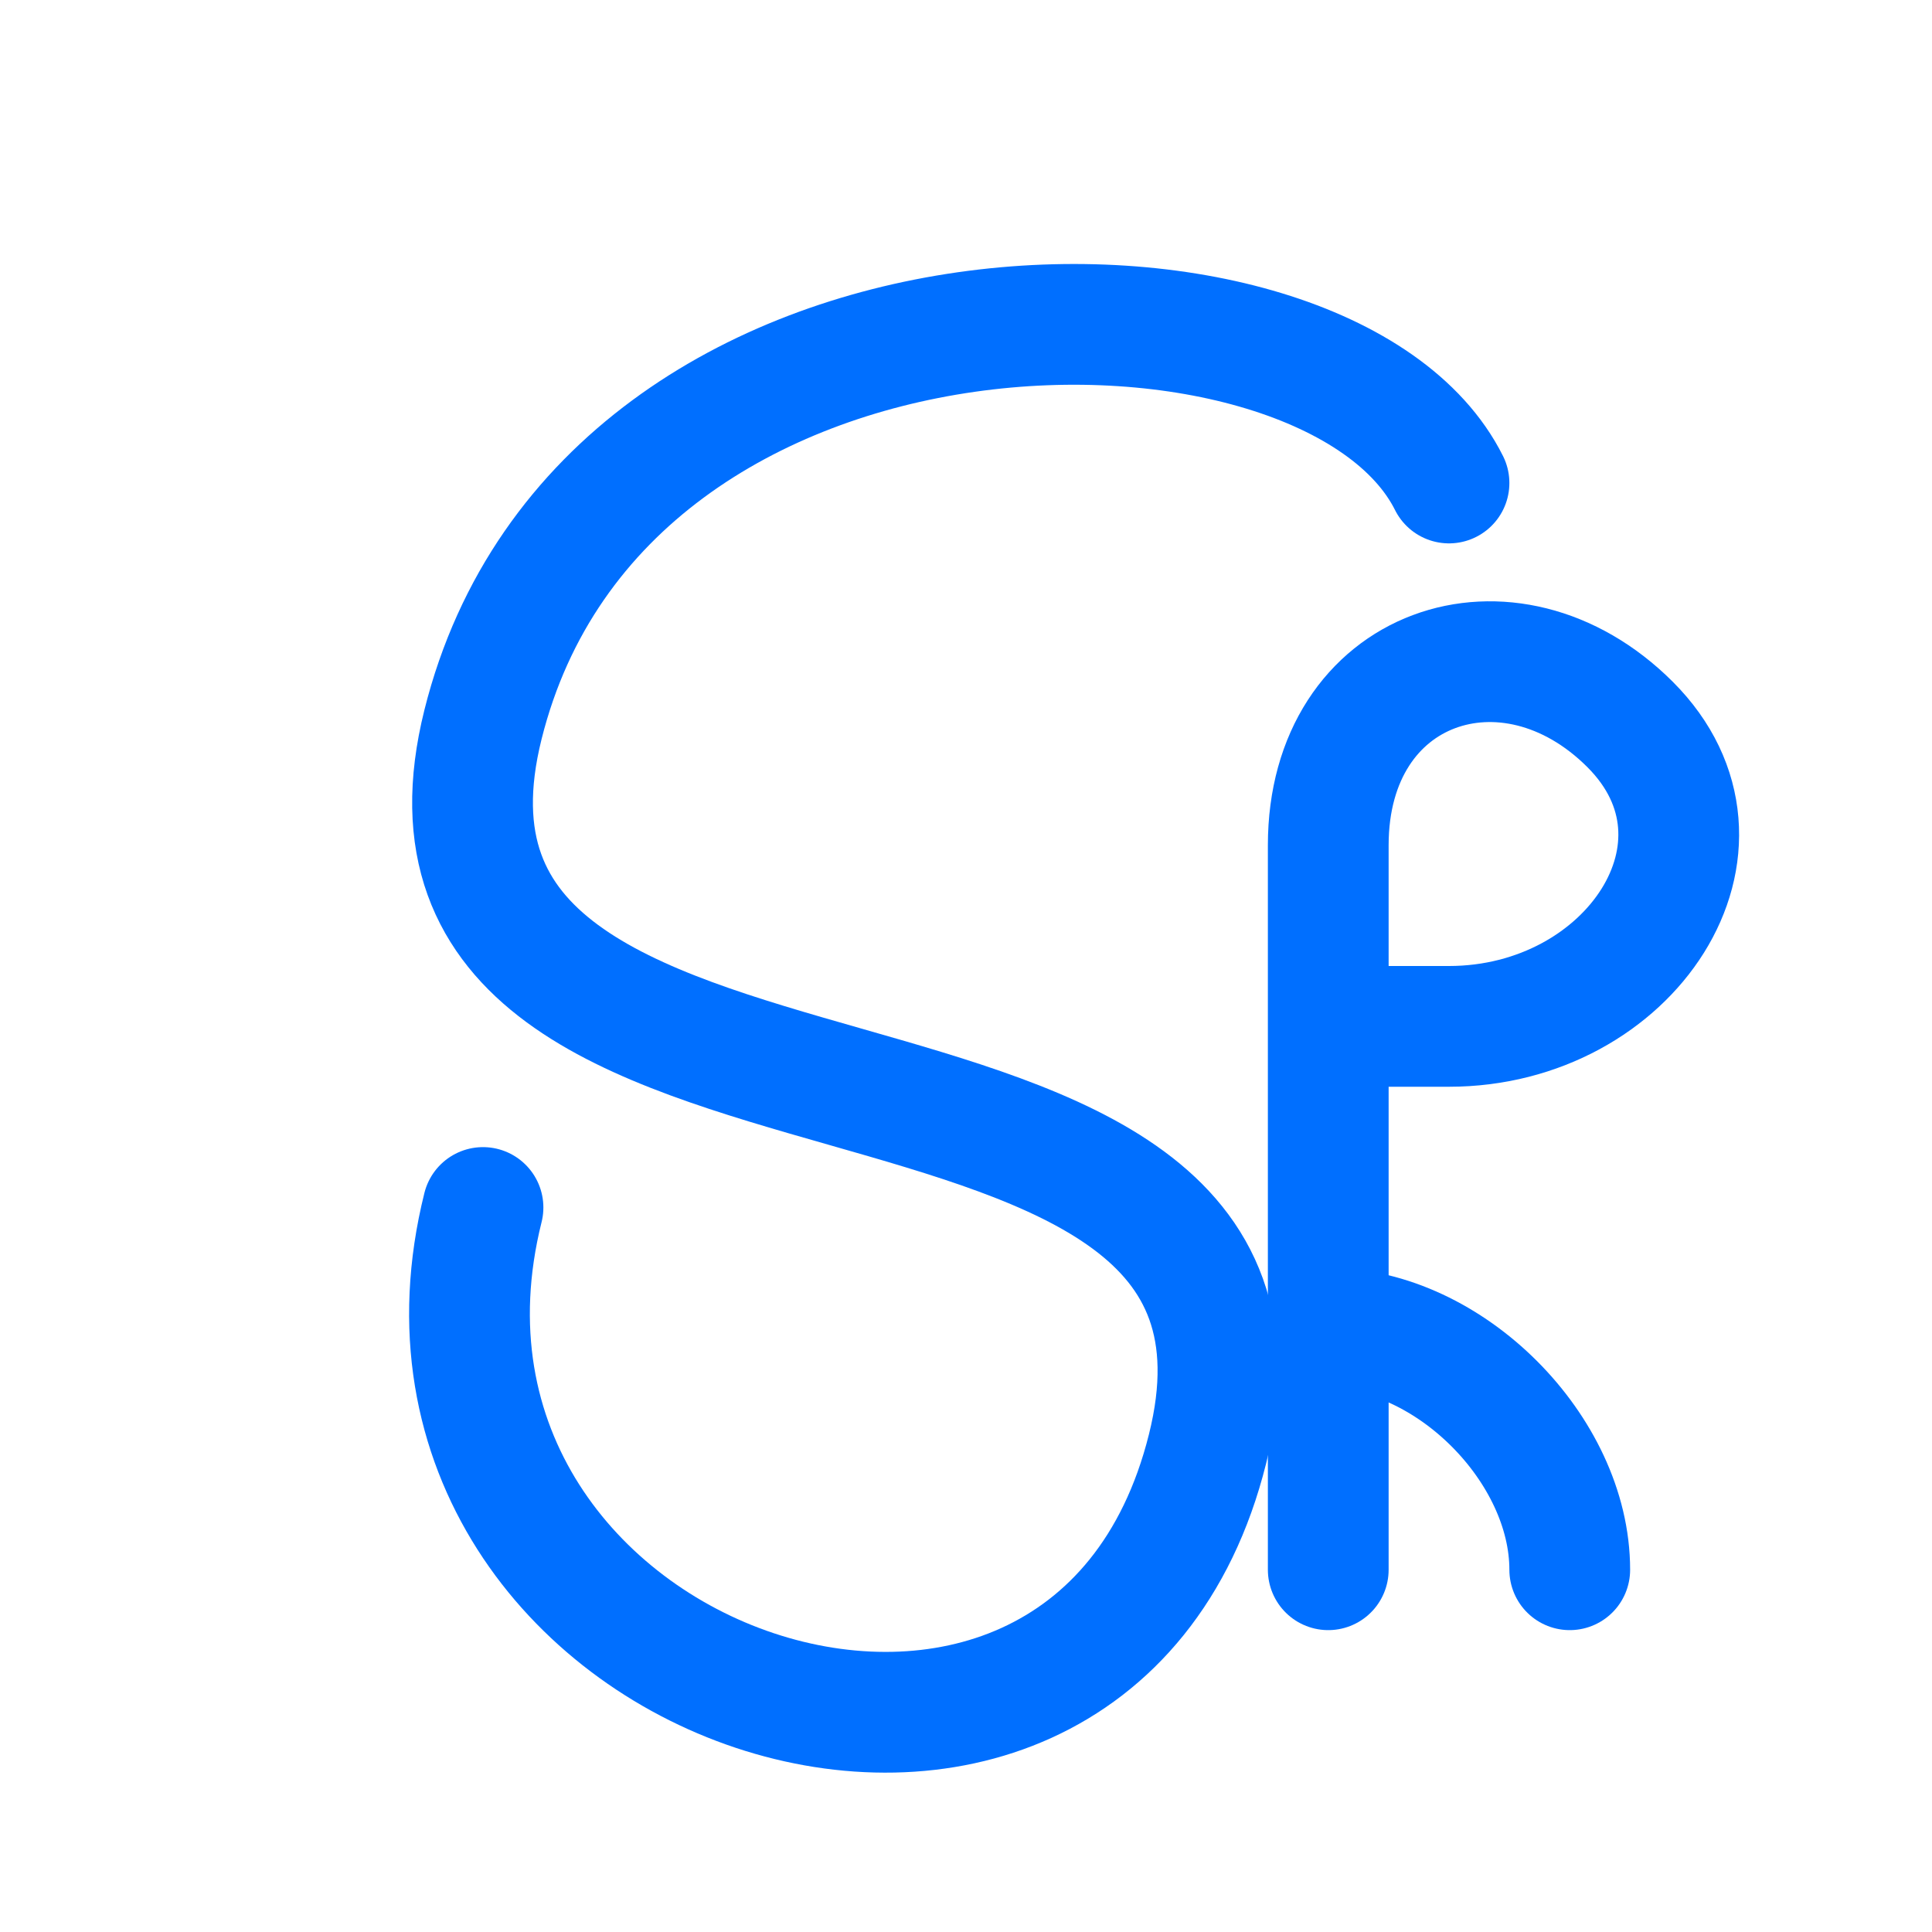
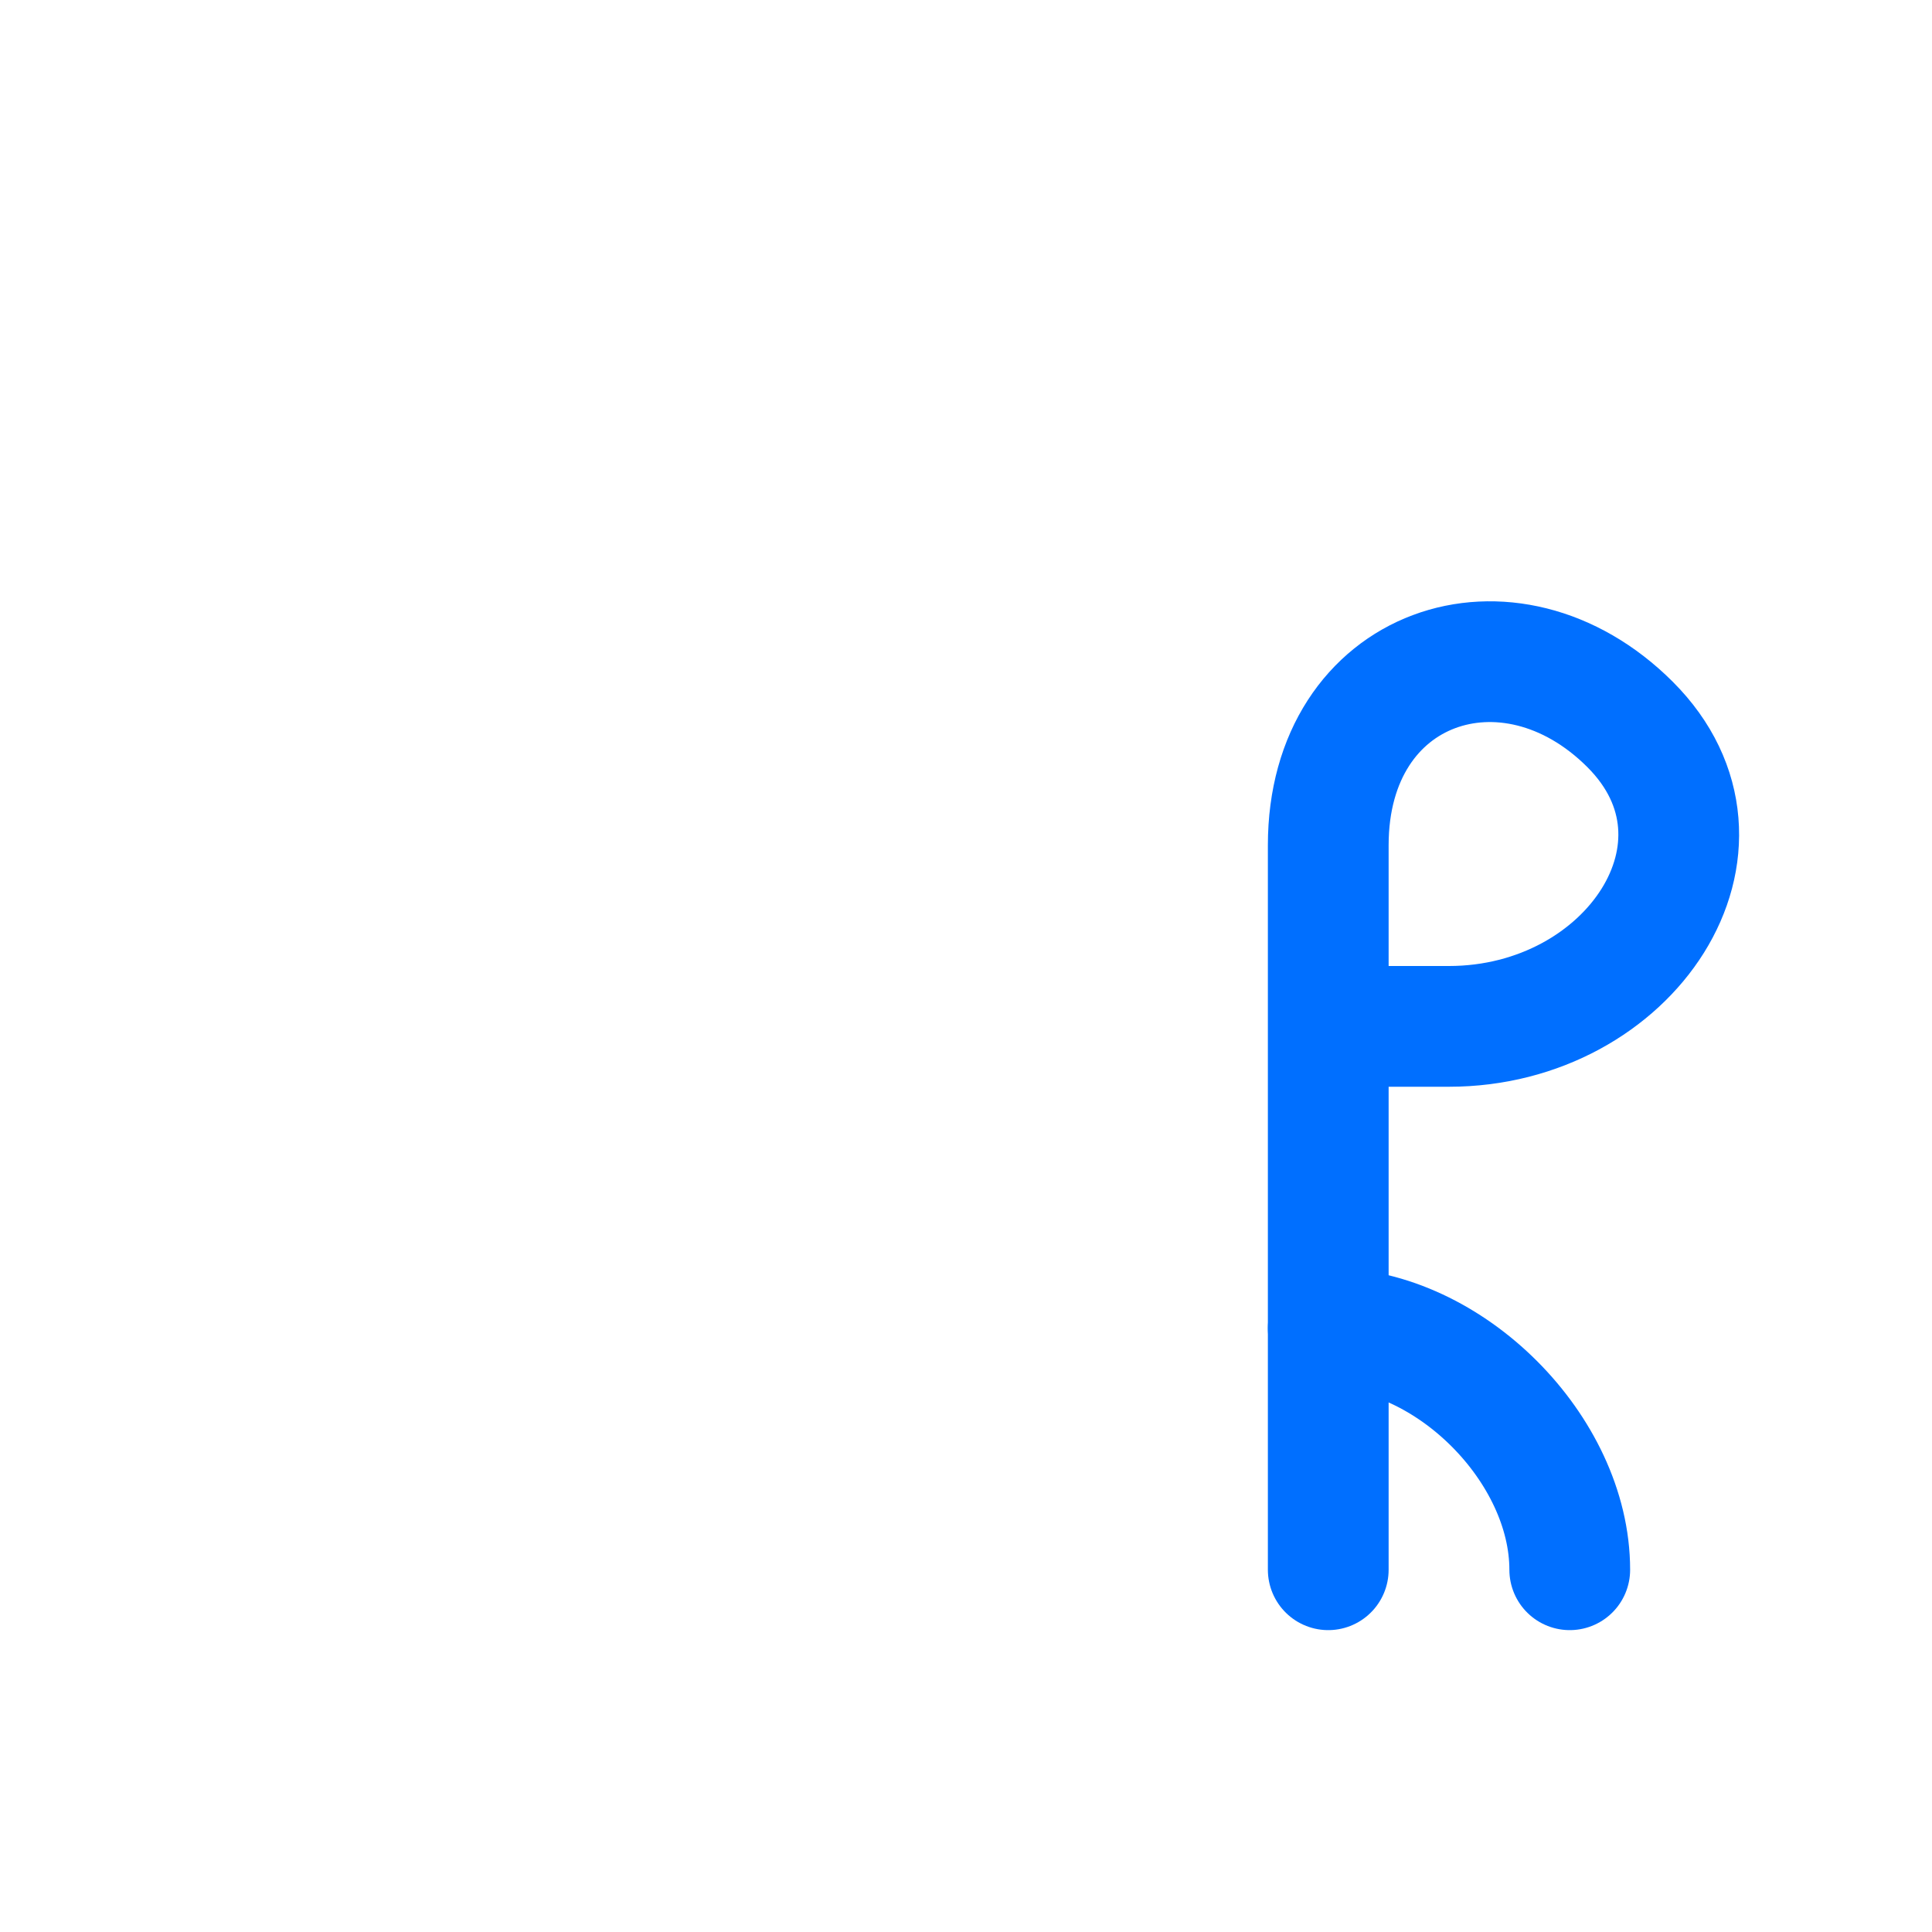
<svg xmlns="http://www.w3.org/2000/svg" viewBox="0 0 64 64" fill="none">
-   <path d="M48 16C44 8 20 8 16 24c-4 16 28 8 24 24-4 16-28 8-24-8" stroke="#006fff" stroke-width="4" stroke-linecap="round" stroke-linejoin="round" />
  <path d="M44 52V28c0-6 6-8 10-4 4 4 0 10-6 10h-4" stroke="#006fff" stroke-width="4" stroke-linecap="round" stroke-linejoin="round" />
  <path d="M44 44c4 0 8 4 8 8" stroke="#006fff" stroke-width="4" stroke-linecap="round" stroke-linejoin="round" />
</svg>